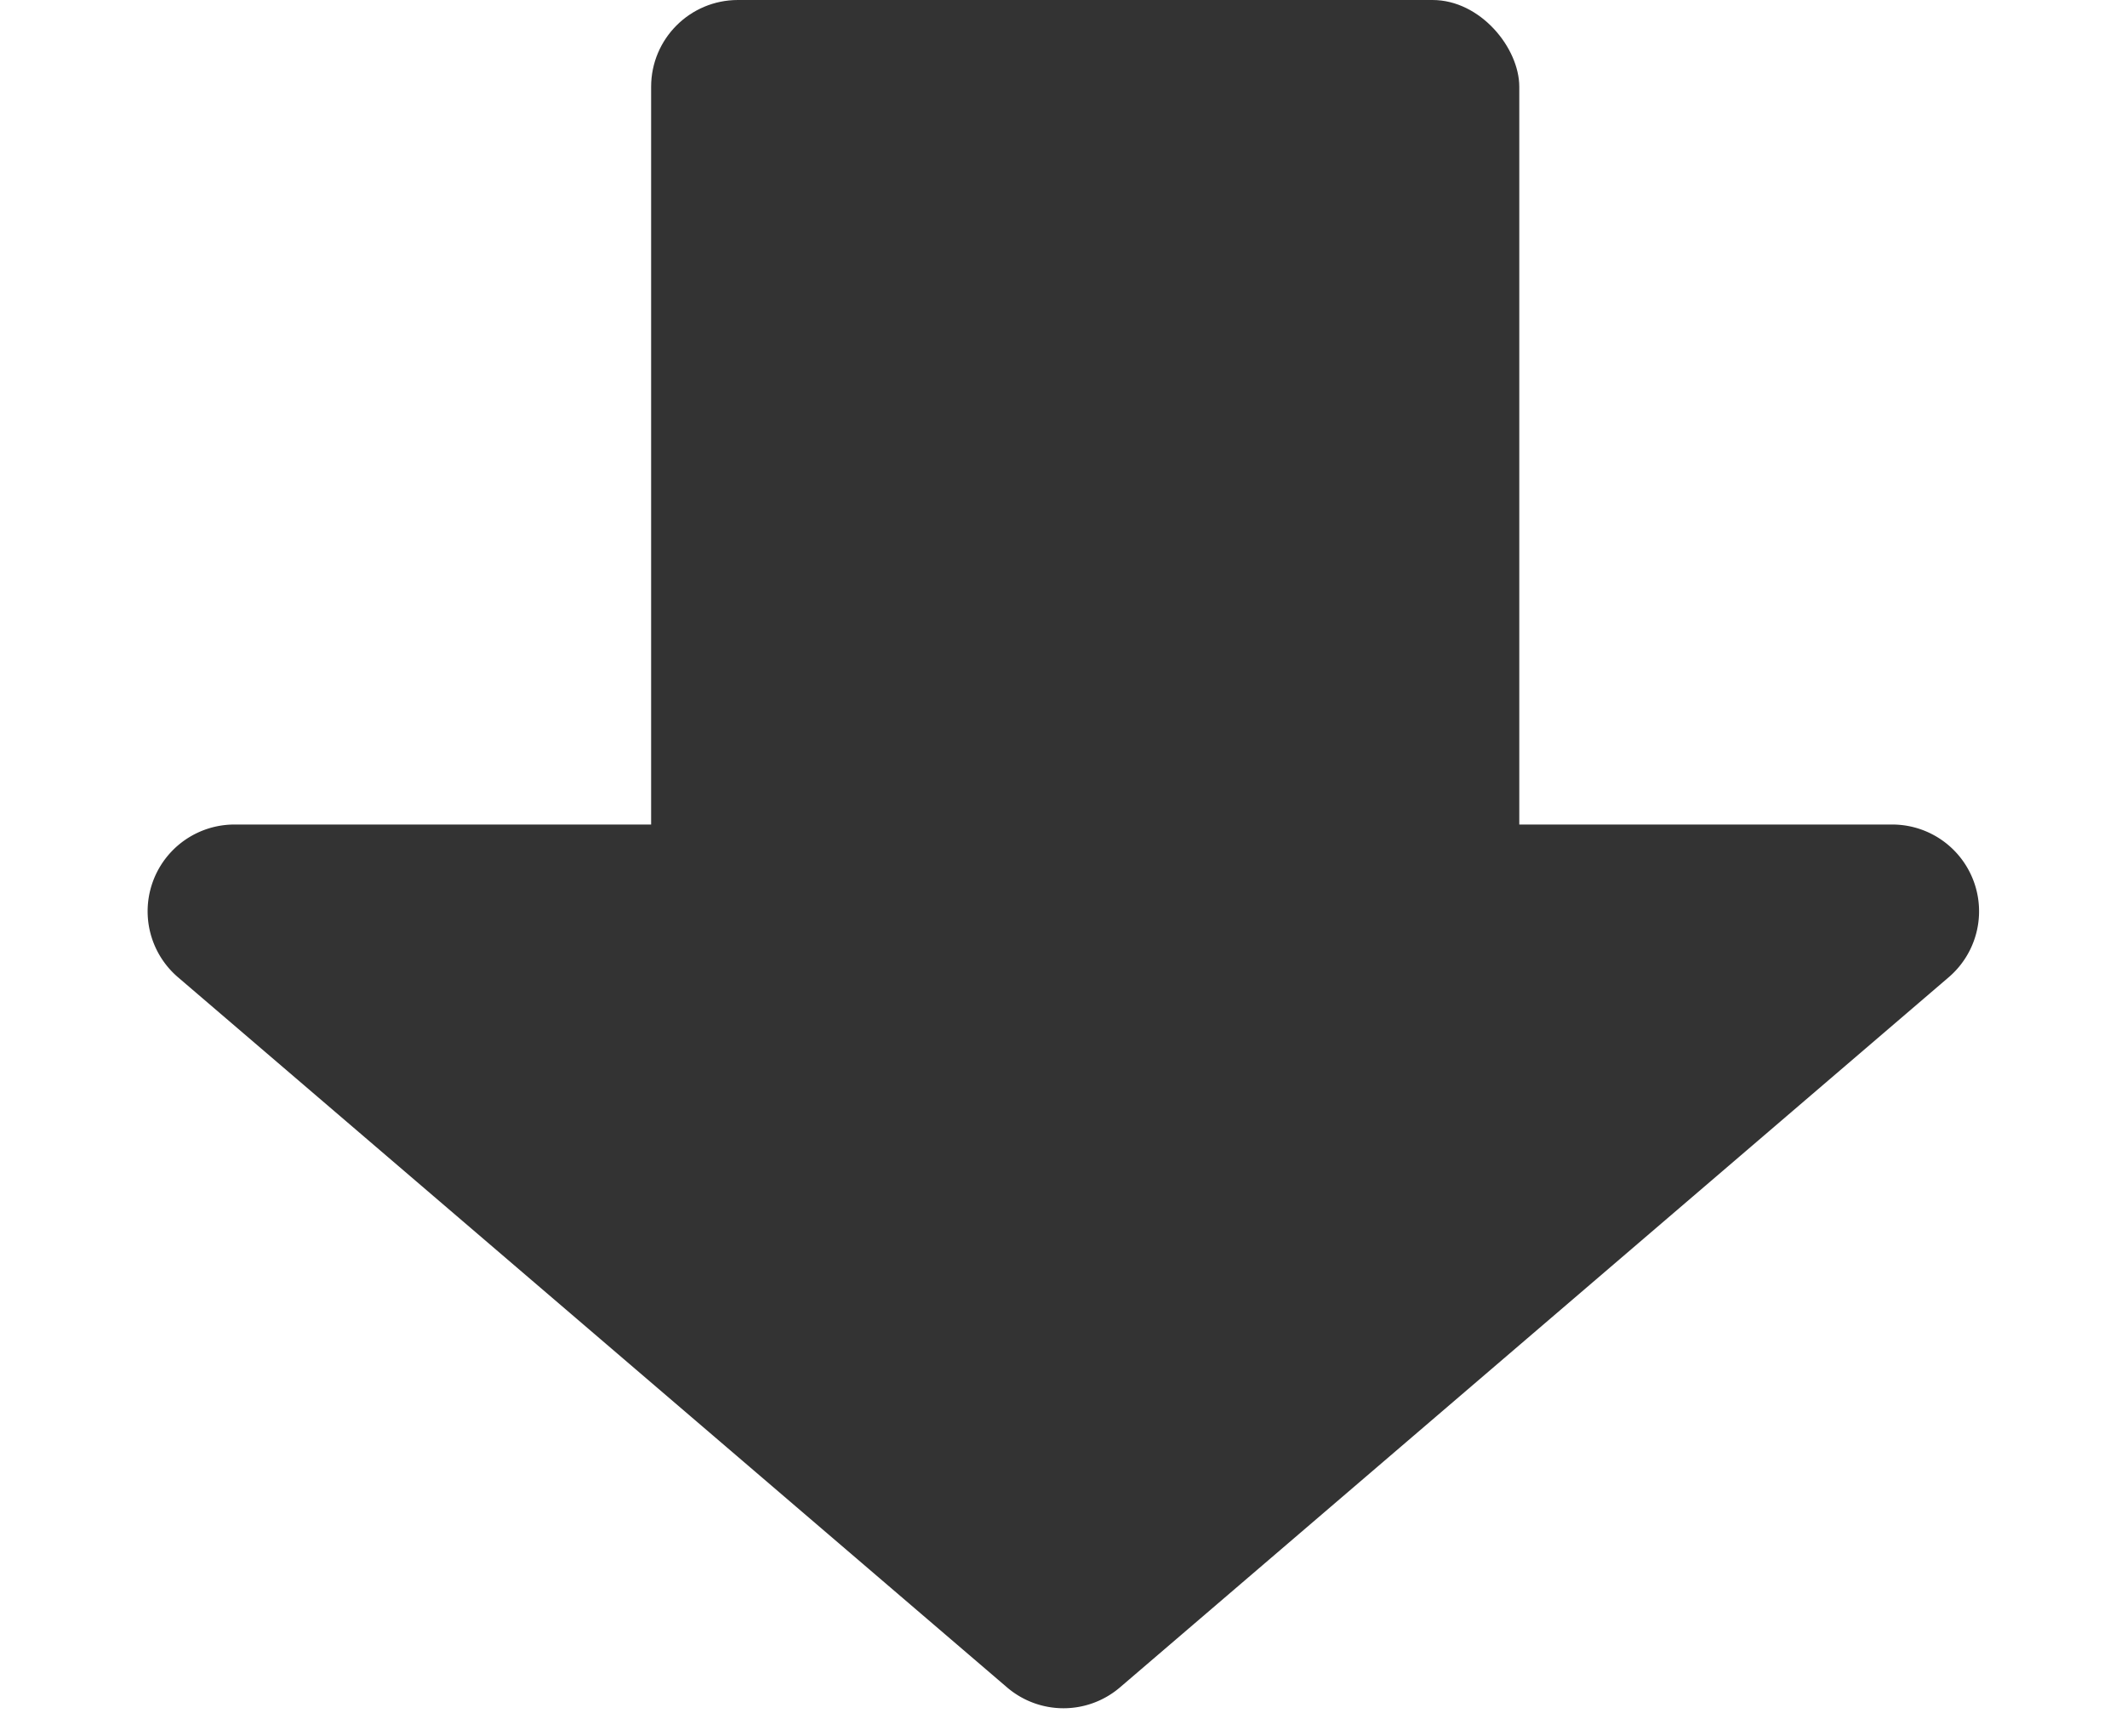
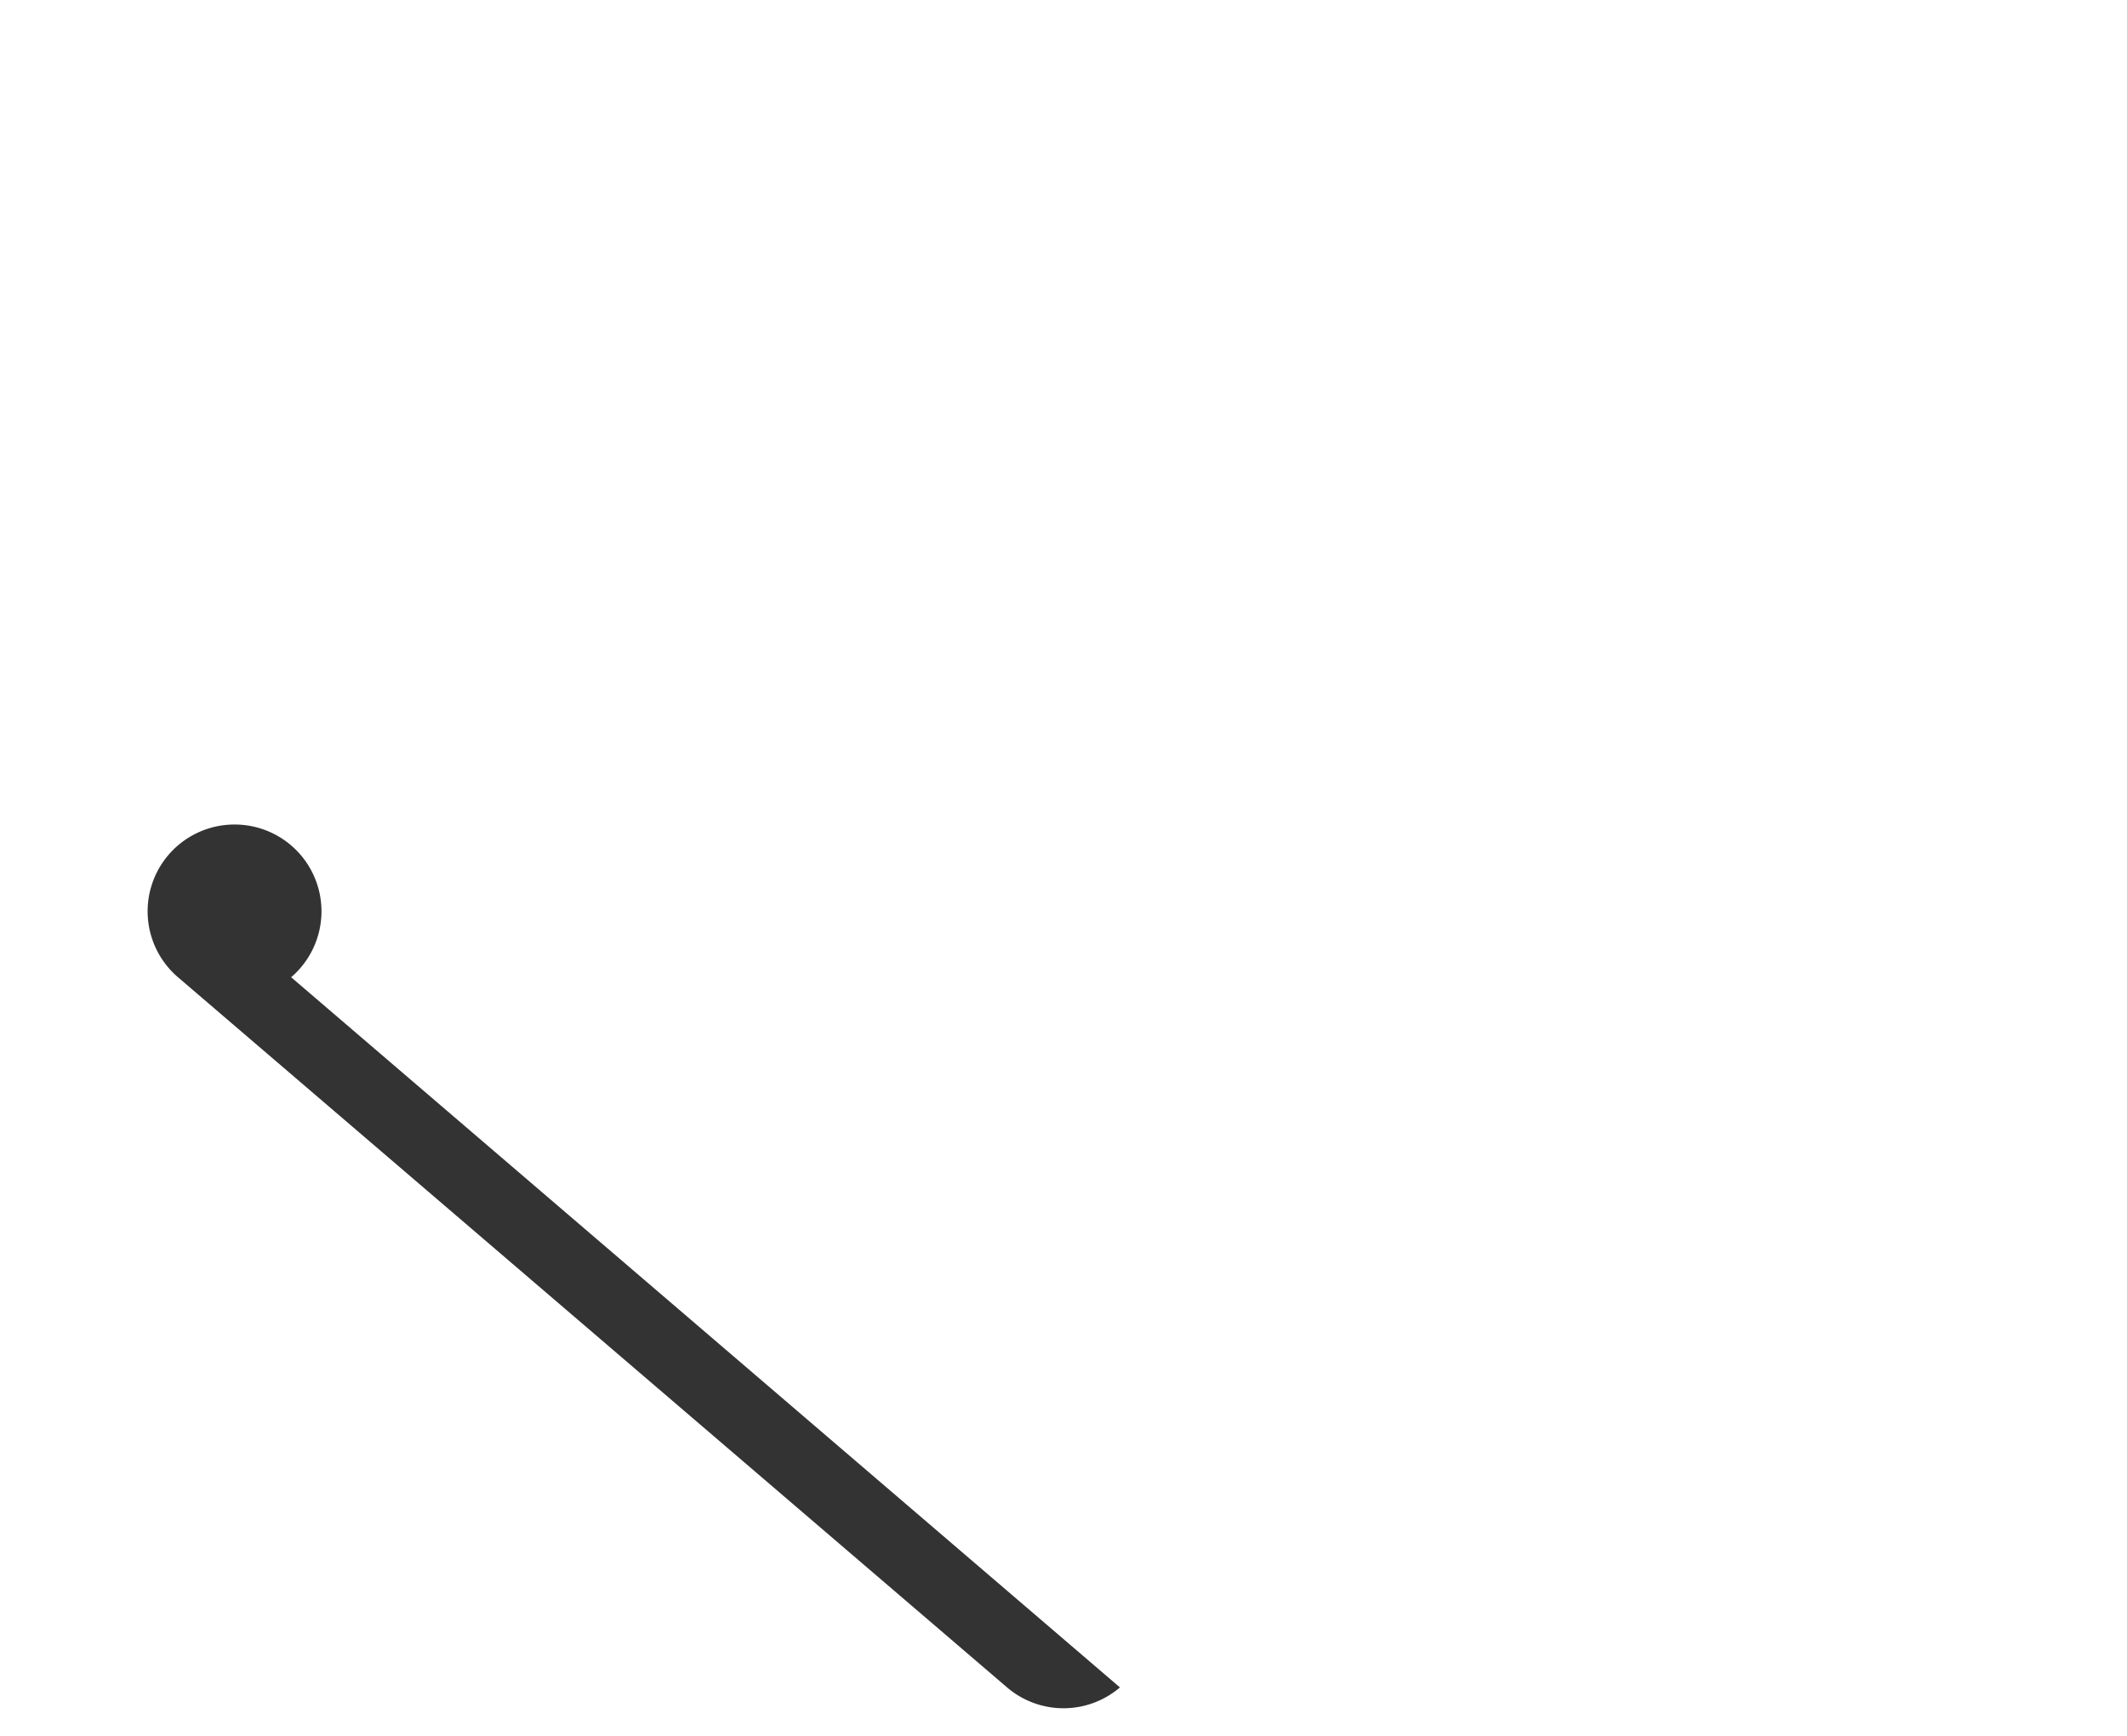
<svg xmlns="http://www.w3.org/2000/svg" width="49" height="40" viewBox="0 0 49 40">
  <g id="グループ_14690" data-name="グループ 14690" transform="translate(-696 -1332)">
-     <rect id="長方形_266" data-name="長方形 266" width="20" height="22" rx="2" transform="translate(711 1332)" fill="#333" />
-     <path id="多角形_10" data-name="多角形 10" d="M23.2,1.116a2,2,0,0,1,2.6,0L44.9,17.481A2,2,0,0,1,43.593,21H5.407a2,2,0,0,1-1.3-3.519Z" transform="translate(745 1372) rotate(180)" fill="#333" />
+     <path id="多角形_10" data-name="多角形 10" d="M23.2,1.116a2,2,0,0,1,2.6,0L44.9,17.481A2,2,0,0,1,43.593,21a2,2,0,0,1-1.3-3.519Z" transform="translate(745 1372) rotate(180)" fill="#333" />
  </g>
</svg>